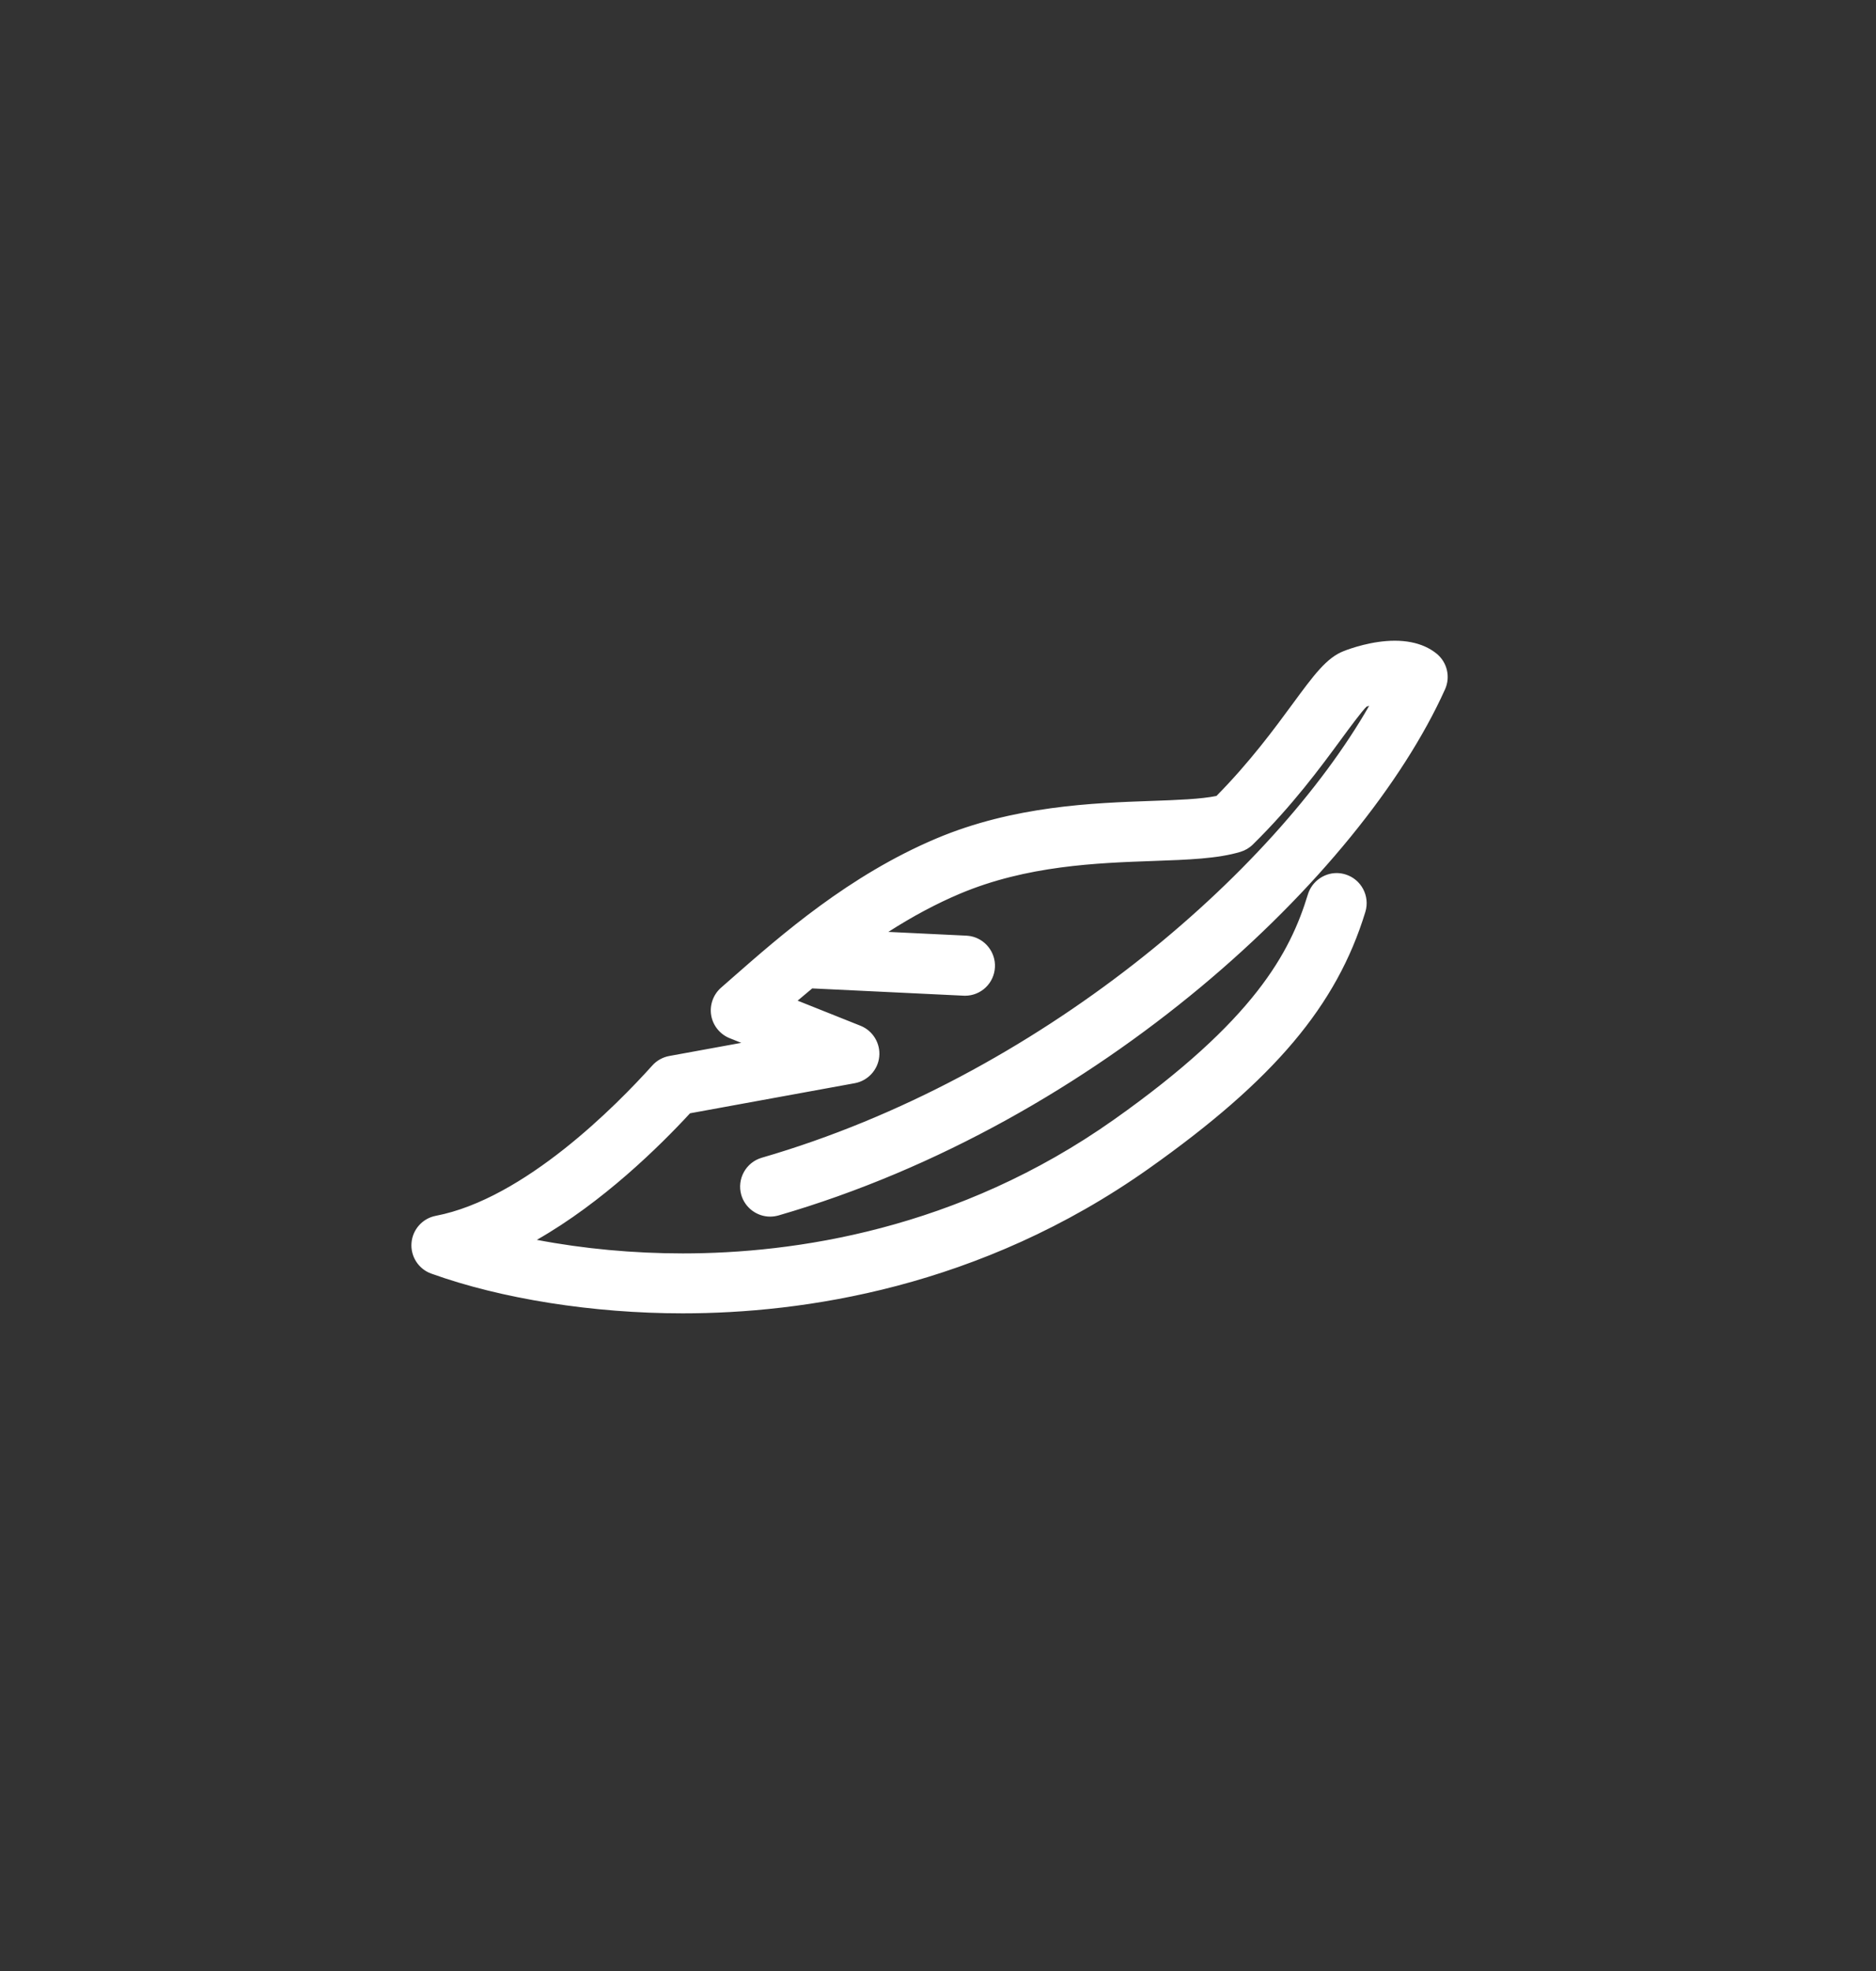
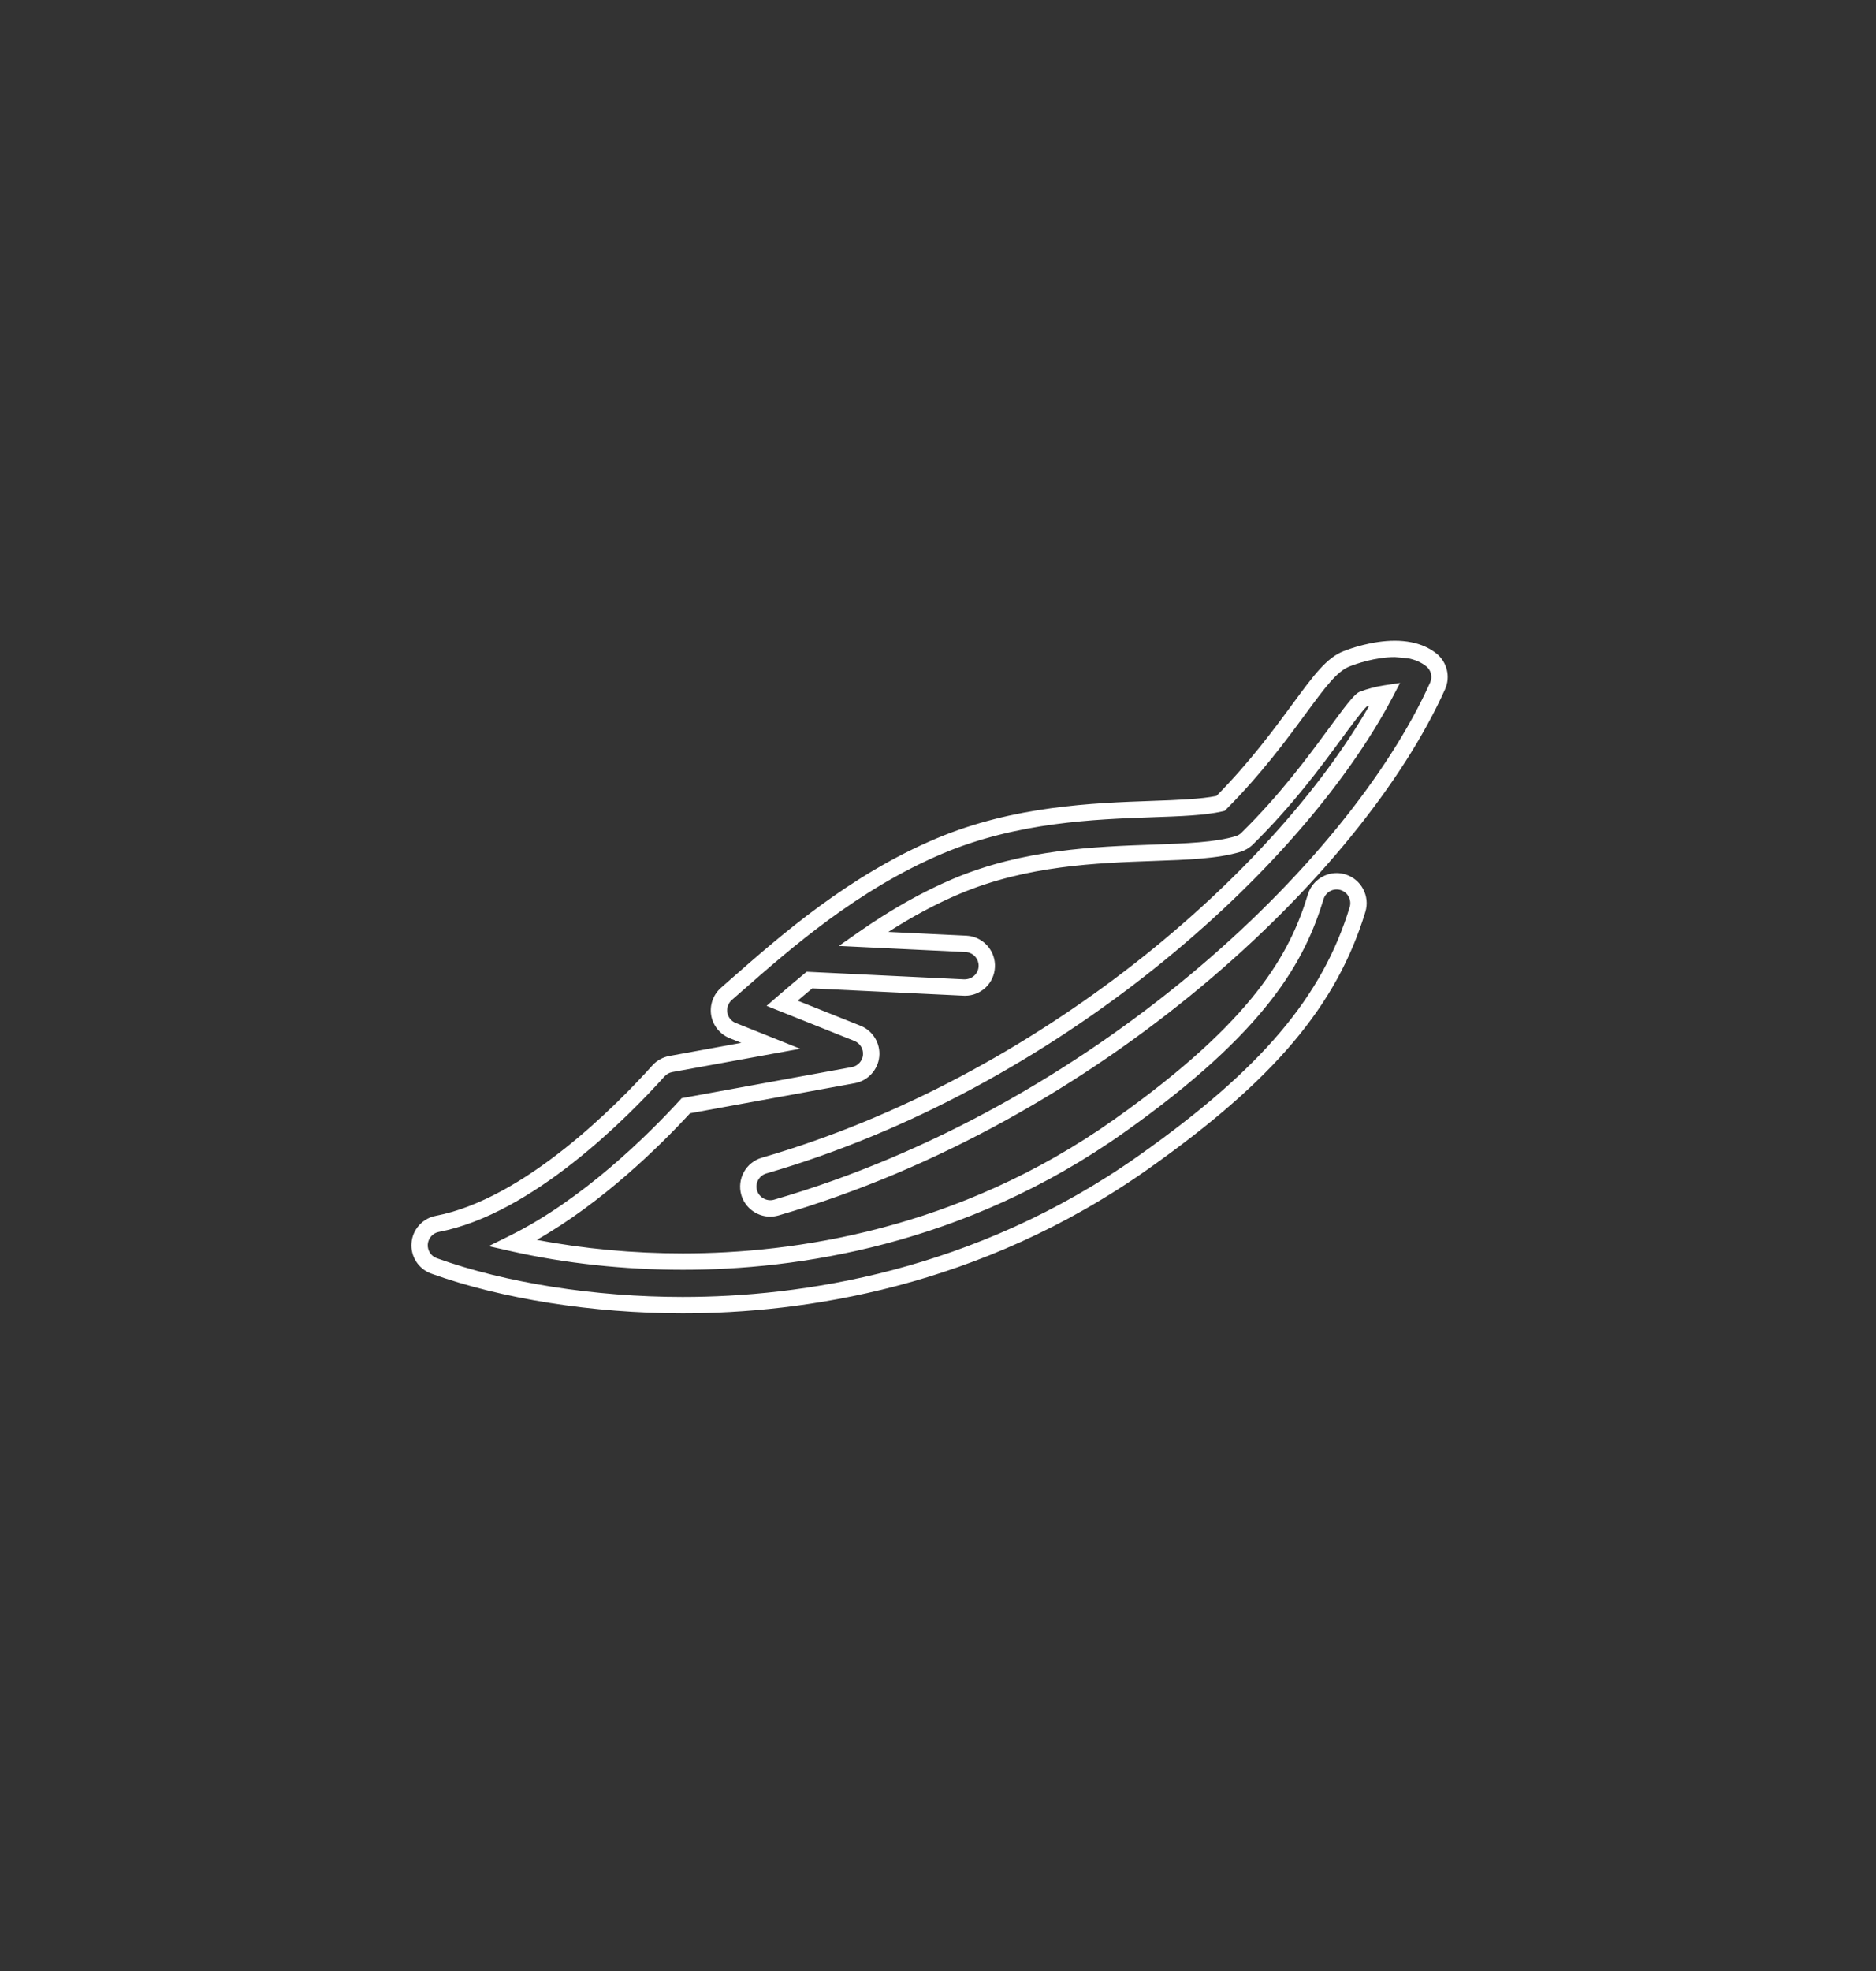
<svg xmlns="http://www.w3.org/2000/svg" width="40" height="42" viewBox="0 0 40 42" fill="none">
  <rect x="0" y="0" width="40" height="42" fill="#333333" stroke="none" />
-   <path fill-rule="evenodd" clip-rule="evenodd" d="M9.254 26.975C12.208 28.038 18.724 28.767 24.395 24.758C27.029 22.895 28.347 21.337 28.945 19.381C29.02 19.134 28.881 18.875 28.635 18.799C28.393 18.723 28.129 18.863 28.054 19.108C27.665 20.381 26.888 21.854 23.857 23.997C19.255 27.251 14.077 27.201 10.938 26.492C12.524 25.71 13.928 24.32 14.624 23.561L18.194 22.911C18.398 22.873 18.553 22.706 18.573 22.499C18.594 22.293 18.476 22.097 18.283 22.02L16.675 21.378C16.858 21.219 17.054 21.052 17.258 20.884L20.552 21.043C20.809 21.055 21.028 20.857 21.04 20.6C21.051 20.366 20.888 20.164 20.664 20.12C20.643 20.116 20.62 20.113 20.597 20.113L18.405 20.007C19.007 19.587 19.67 19.192 20.395 18.886C21.856 18.269 23.37 18.215 24.587 18.172C25.31 18.146 25.934 18.125 26.399 17.985C26.471 17.962 26.537 17.924 26.591 17.87C27.426 17.049 28.018 16.244 28.451 15.656C28.69 15.332 28.961 14.963 29.052 14.905C29.214 14.842 29.387 14.799 29.537 14.777C27.612 18.431 22.503 23.036 16.291 24.837C16.044 24.909 15.902 25.168 15.973 25.415C16.045 25.662 16.303 25.803 16.55 25.732C23.342 23.762 28.885 18.535 30.652 14.617C30.74 14.424 30.685 14.195 30.519 14.062C30.382 13.953 30.222 13.889 30.054 13.856C29.502 13.748 28.867 13.977 28.718 14.035C28.398 14.156 28.135 14.513 27.7 15.104C27.302 15.646 26.762 16.38 26.024 17.12C25.672 17.201 25.15 17.22 24.554 17.241C23.329 17.285 21.652 17.344 20.032 18.027C18.198 18.802 16.764 20.059 15.718 20.977L15.489 21.177C15.367 21.284 15.309 21.447 15.336 21.607C15.363 21.767 15.472 21.901 15.623 21.961L16.434 22.285L14.302 22.674C14.2 22.692 14.108 22.744 14.039 22.82C13.269 23.676 11.269 25.707 9.324 26.079C9.118 26.119 8.963 26.291 8.947 26.5C8.931 26.709 9.056 26.904 9.254 26.975Z" fill="white" />
-   <path fill-rule="evenodd" clip-rule="evenodd" d="M29.741 14.002C29.314 14.002 28.899 14.152 28.782 14.198C28.507 14.302 28.257 14.643 27.841 15.207C27.442 15.75 26.896 16.493 26.148 17.243L26.113 17.279L26.064 17.29C25.696 17.375 25.172 17.394 24.565 17.415C23.35 17.458 21.691 17.517 20.1 18.188C18.292 18.952 16.871 20.198 15.833 21.108L15.604 21.308C15.528 21.375 15.491 21.478 15.508 21.577C15.525 21.678 15.592 21.761 15.688 21.799L17.062 22.348L14.333 22.845C14.27 22.857 14.212 22.889 14.169 22.937C13.387 23.806 11.354 25.868 9.357 26.251C9.228 26.275 9.132 26.384 9.121 26.514C9.111 26.645 9.19 26.767 9.313 26.811C10.772 27.336 12.682 27.637 14.555 27.637C17.048 27.637 20.762 27.113 24.295 24.615C26.894 22.777 28.193 21.246 28.778 19.33C28.825 19.176 28.738 19.013 28.584 18.966C28.428 18.917 28.266 19.011 28.221 19.16C27.823 20.462 27.032 21.966 23.958 24.139C20.547 26.551 16.964 27.058 14.56 27.058C13.312 27.058 12.047 26.921 10.9 26.663L10.419 26.554L10.861 26.336C12.421 25.566 13.808 24.194 14.496 23.444L14.535 23.401L18.163 22.739C18.29 22.716 18.387 22.61 18.4 22.482C18.413 22.353 18.338 22.23 18.218 22.182L16.345 21.434L16.561 21.246C16.745 21.087 16.943 20.919 17.147 20.75L17.199 20.707L20.561 20.869C20.73 20.869 20.859 20.747 20.866 20.592C20.873 20.448 20.772 20.319 20.631 20.292C20.618 20.289 20.604 20.287 20.59 20.287L17.886 20.157L18.305 19.864C19.002 19.378 19.664 19.005 20.327 18.725C21.818 18.096 23.349 18.042 24.58 17.998C25.294 17.972 25.907 17.951 26.349 17.818C26.394 17.804 26.436 17.779 26.469 17.746C27.294 16.934 27.882 16.136 28.311 15.553C28.67 15.064 28.851 14.826 28.959 14.758L28.989 14.742C29.152 14.679 29.337 14.63 29.512 14.604L29.852 14.553L29.692 14.858C27.753 18.538 22.544 23.206 16.34 25.005C16.185 25.05 16.096 25.212 16.141 25.366C16.185 25.516 16.35 25.609 16.502 25.565C23.243 23.609 28.742 18.428 30.493 14.545C30.548 14.424 30.514 14.281 30.41 14.198C30.306 14.115 30.175 14.057 30.021 14.027C29.935 14.011 29.841 14.002 29.741 14.002ZM14.555 27.986C12.644 27.986 10.69 27.677 9.195 27.139C8.924 27.042 8.751 26.773 8.774 26.487C8.796 26.2 9.009 25.962 9.291 25.908C11.184 25.546 13.151 23.547 13.909 22.704C14.003 22.599 14.132 22.527 14.271 22.502L15.806 22.222L15.558 22.123C15.352 22.041 15.201 21.854 15.164 21.636C15.127 21.417 15.208 21.191 15.375 21.046L15.603 20.846C16.659 19.92 18.105 18.652 19.965 17.867C21.614 17.171 23.31 17.111 24.548 17.067C25.114 17.047 25.602 17.029 25.937 16.961C26.648 16.241 27.174 15.526 27.56 15.001C28.014 14.384 28.287 14.012 28.656 13.872C28.786 13.821 29.253 13.653 29.741 13.653C29.863 13.653 29.98 13.664 30.087 13.685C30.298 13.726 30.48 13.807 30.628 13.926C30.856 14.109 30.931 14.423 30.811 14.689C29.028 18.643 23.441 23.915 16.599 25.9C16.541 25.916 16.481 25.925 16.421 25.925C16.138 25.925 15.885 25.735 15.806 25.464C15.708 25.124 15.904 24.768 16.243 24.67C22.161 22.954 27.155 18.596 29.194 15.039C29.175 15.046 29.156 15.052 29.137 15.059C29.05 15.137 28.764 15.524 28.592 15.759C28.156 16.352 27.559 17.164 26.714 17.995C26.64 18.068 26.549 18.122 26.449 18.152C25.964 18.298 25.331 18.32 24.598 18.346C23.39 18.389 21.894 18.442 20.463 19.046C19.961 19.258 19.46 19.526 18.941 19.858L20.606 19.938C20.637 19.94 20.668 19.944 20.698 19.949C21.008 20.01 21.23 20.293 21.214 20.609C21.198 20.95 20.918 21.218 20.576 21.218L20.544 21.217L17.318 21.062C17.212 21.15 17.108 21.237 17.007 21.323L18.348 21.858C18.612 21.963 18.776 22.234 18.747 22.517C18.719 22.799 18.504 23.031 18.225 23.082L14.713 23.723C14.062 24.428 12.848 25.622 11.446 26.42C12.439 26.61 13.506 26.709 14.56 26.709C16.914 26.709 20.42 26.214 23.757 23.854C26.745 21.742 27.508 20.301 27.887 19.058C27.969 18.791 28.221 18.604 28.5 18.604C28.564 18.604 28.627 18.614 28.688 18.633C29.024 18.736 29.215 19.094 29.112 19.432C28.502 21.429 27.164 23.013 24.496 24.9C20.889 27.451 17.099 27.986 14.555 27.986Z" fill="white" />
+   <path fill-rule="evenodd" clip-rule="evenodd" d="M29.741 14.002C29.314 14.002 28.899 14.152 28.782 14.198C28.507 14.302 28.257 14.643 27.841 15.207C27.442 15.75 26.896 16.493 26.148 17.243L26.113 17.279L26.064 17.29C25.696 17.375 25.172 17.394 24.565 17.415C23.35 17.458 21.691 17.517 20.1 18.188C18.292 18.952 16.871 20.198 15.833 21.108L15.604 21.308C15.528 21.375 15.491 21.478 15.508 21.577C15.525 21.678 15.592 21.761 15.688 21.799L17.062 22.348L14.333 22.845C14.27 22.857 14.212 22.889 14.169 22.937C13.387 23.806 11.354 25.868 9.357 26.251C9.228 26.275 9.132 26.384 9.121 26.514C9.111 26.645 9.19 26.767 9.313 26.811C10.772 27.336 12.682 27.637 14.555 27.637C17.048 27.637 20.762 27.113 24.295 24.615C26.894 22.777 28.193 21.246 28.778 19.33C28.825 19.176 28.738 19.013 28.584 18.966C28.428 18.917 28.266 19.011 28.221 19.16C27.823 20.462 27.032 21.966 23.958 24.139C20.547 26.551 16.964 27.058 14.56 27.058C13.312 27.058 12.047 26.921 10.9 26.663L10.419 26.554L10.861 26.336C12.421 25.566 13.808 24.194 14.496 23.444L14.535 23.401L18.163 22.739C18.29 22.716 18.387 22.61 18.4 22.482C18.413 22.353 18.338 22.23 18.218 22.182L16.345 21.434L16.561 21.246C16.745 21.087 16.943 20.919 17.147 20.75L17.199 20.707L20.561 20.869C20.73 20.869 20.859 20.747 20.866 20.592C20.873 20.448 20.772 20.319 20.631 20.292C20.618 20.289 20.604 20.287 20.59 20.287L17.886 20.157L18.305 19.864C19.002 19.378 19.664 19.005 20.327 18.725C21.818 18.096 23.349 18.042 24.58 17.998C25.294 17.972 25.907 17.951 26.349 17.818C26.394 17.804 26.436 17.779 26.469 17.746C27.294 16.934 27.882 16.136 28.311 15.553C28.67 15.064 28.851 14.826 28.959 14.758L28.989 14.742C29.152 14.679 29.337 14.63 29.512 14.604L29.852 14.553L29.692 14.858C27.753 18.538 22.544 23.206 16.34 25.005C16.185 25.05 16.096 25.212 16.141 25.366C16.185 25.516 16.35 25.609 16.502 25.565C23.243 23.609 28.742 18.428 30.493 14.545C30.548 14.424 30.514 14.281 30.41 14.198C30.306 14.115 30.175 14.057 30.021 14.027ZM14.555 27.986C12.644 27.986 10.69 27.677 9.195 27.139C8.924 27.042 8.751 26.773 8.774 26.487C8.796 26.2 9.009 25.962 9.291 25.908C11.184 25.546 13.151 23.547 13.909 22.704C14.003 22.599 14.132 22.527 14.271 22.502L15.806 22.222L15.558 22.123C15.352 22.041 15.201 21.854 15.164 21.636C15.127 21.417 15.208 21.191 15.375 21.046L15.603 20.846C16.659 19.92 18.105 18.652 19.965 17.867C21.614 17.171 23.31 17.111 24.548 17.067C25.114 17.047 25.602 17.029 25.937 16.961C26.648 16.241 27.174 15.526 27.56 15.001C28.014 14.384 28.287 14.012 28.656 13.872C28.786 13.821 29.253 13.653 29.741 13.653C29.863 13.653 29.98 13.664 30.087 13.685C30.298 13.726 30.48 13.807 30.628 13.926C30.856 14.109 30.931 14.423 30.811 14.689C29.028 18.643 23.441 23.915 16.599 25.9C16.541 25.916 16.481 25.925 16.421 25.925C16.138 25.925 15.885 25.735 15.806 25.464C15.708 25.124 15.904 24.768 16.243 24.67C22.161 22.954 27.155 18.596 29.194 15.039C29.175 15.046 29.156 15.052 29.137 15.059C29.05 15.137 28.764 15.524 28.592 15.759C28.156 16.352 27.559 17.164 26.714 17.995C26.64 18.068 26.549 18.122 26.449 18.152C25.964 18.298 25.331 18.32 24.598 18.346C23.39 18.389 21.894 18.442 20.463 19.046C19.961 19.258 19.46 19.526 18.941 19.858L20.606 19.938C20.637 19.94 20.668 19.944 20.698 19.949C21.008 20.01 21.23 20.293 21.214 20.609C21.198 20.95 20.918 21.218 20.576 21.218L20.544 21.217L17.318 21.062C17.212 21.15 17.108 21.237 17.007 21.323L18.348 21.858C18.612 21.963 18.776 22.234 18.747 22.517C18.719 22.799 18.504 23.031 18.225 23.082L14.713 23.723C14.062 24.428 12.848 25.622 11.446 26.42C12.439 26.61 13.506 26.709 14.56 26.709C16.914 26.709 20.42 26.214 23.757 23.854C26.745 21.742 27.508 20.301 27.887 19.058C27.969 18.791 28.221 18.604 28.5 18.604C28.564 18.604 28.627 18.614 28.688 18.633C29.024 18.736 29.215 19.094 29.112 19.432C28.502 21.429 27.164 23.013 24.496 24.9C20.889 27.451 17.099 27.986 14.555 27.986Z" fill="white" />
</svg>